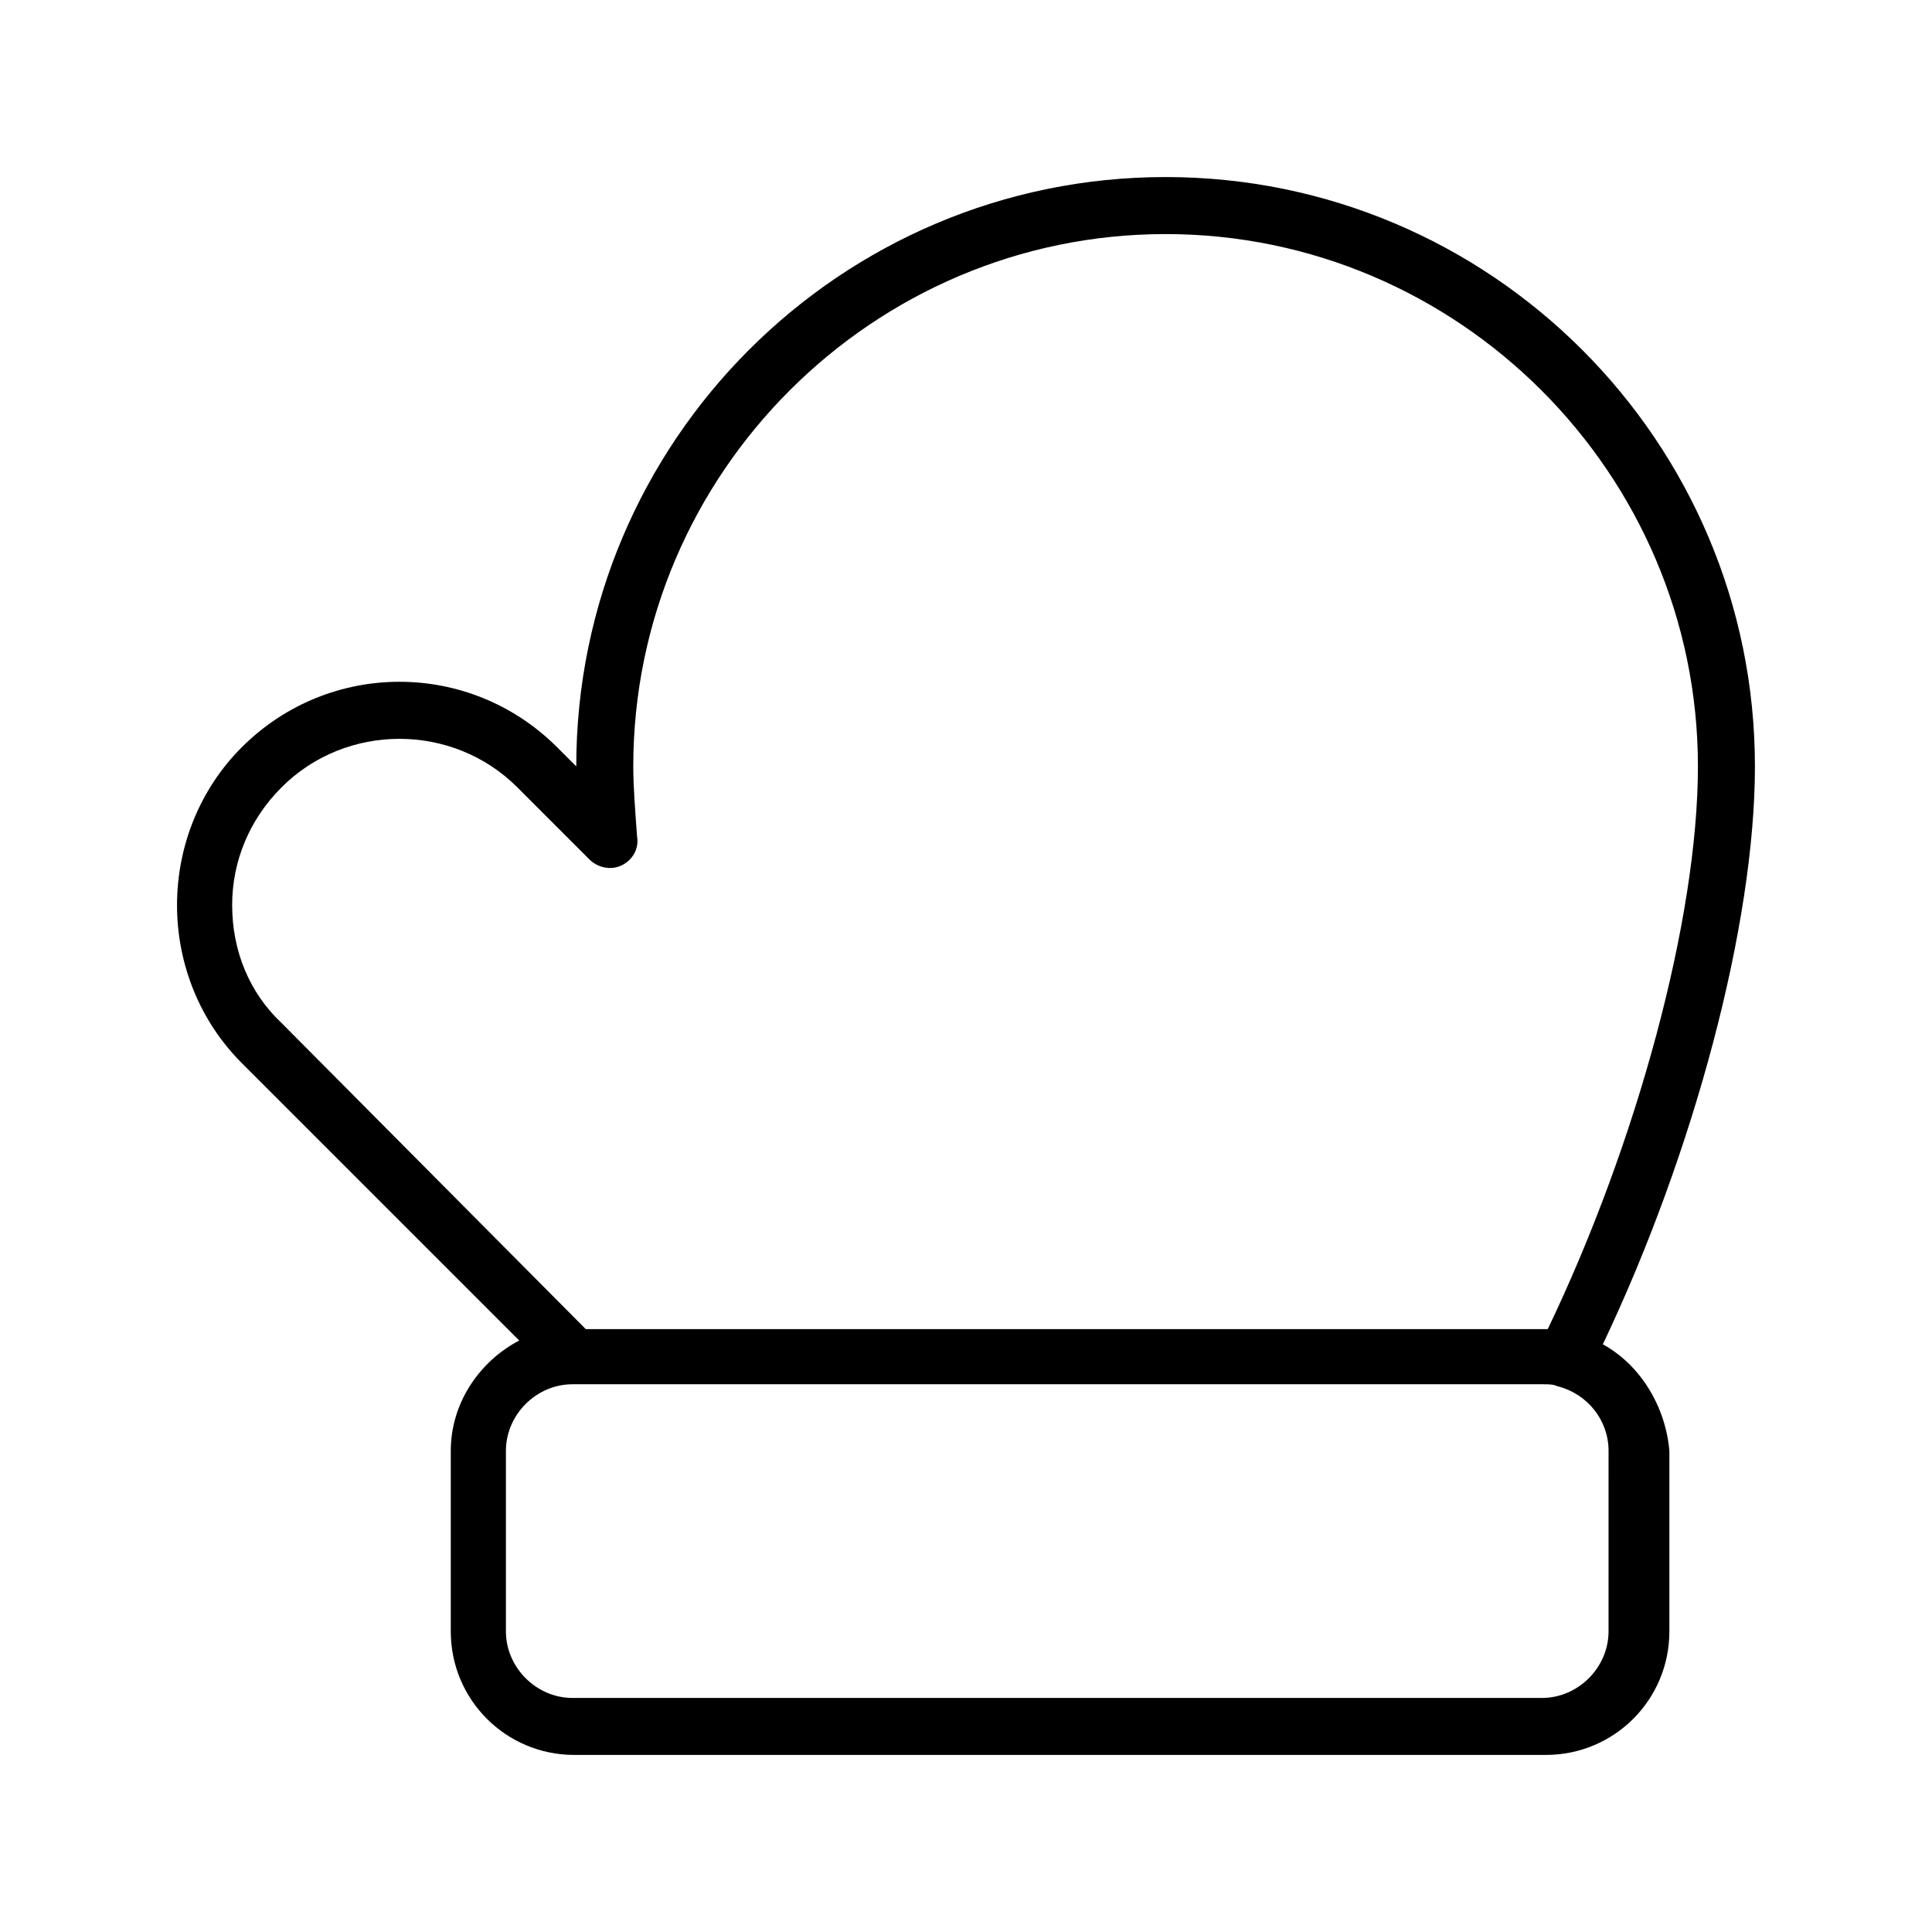
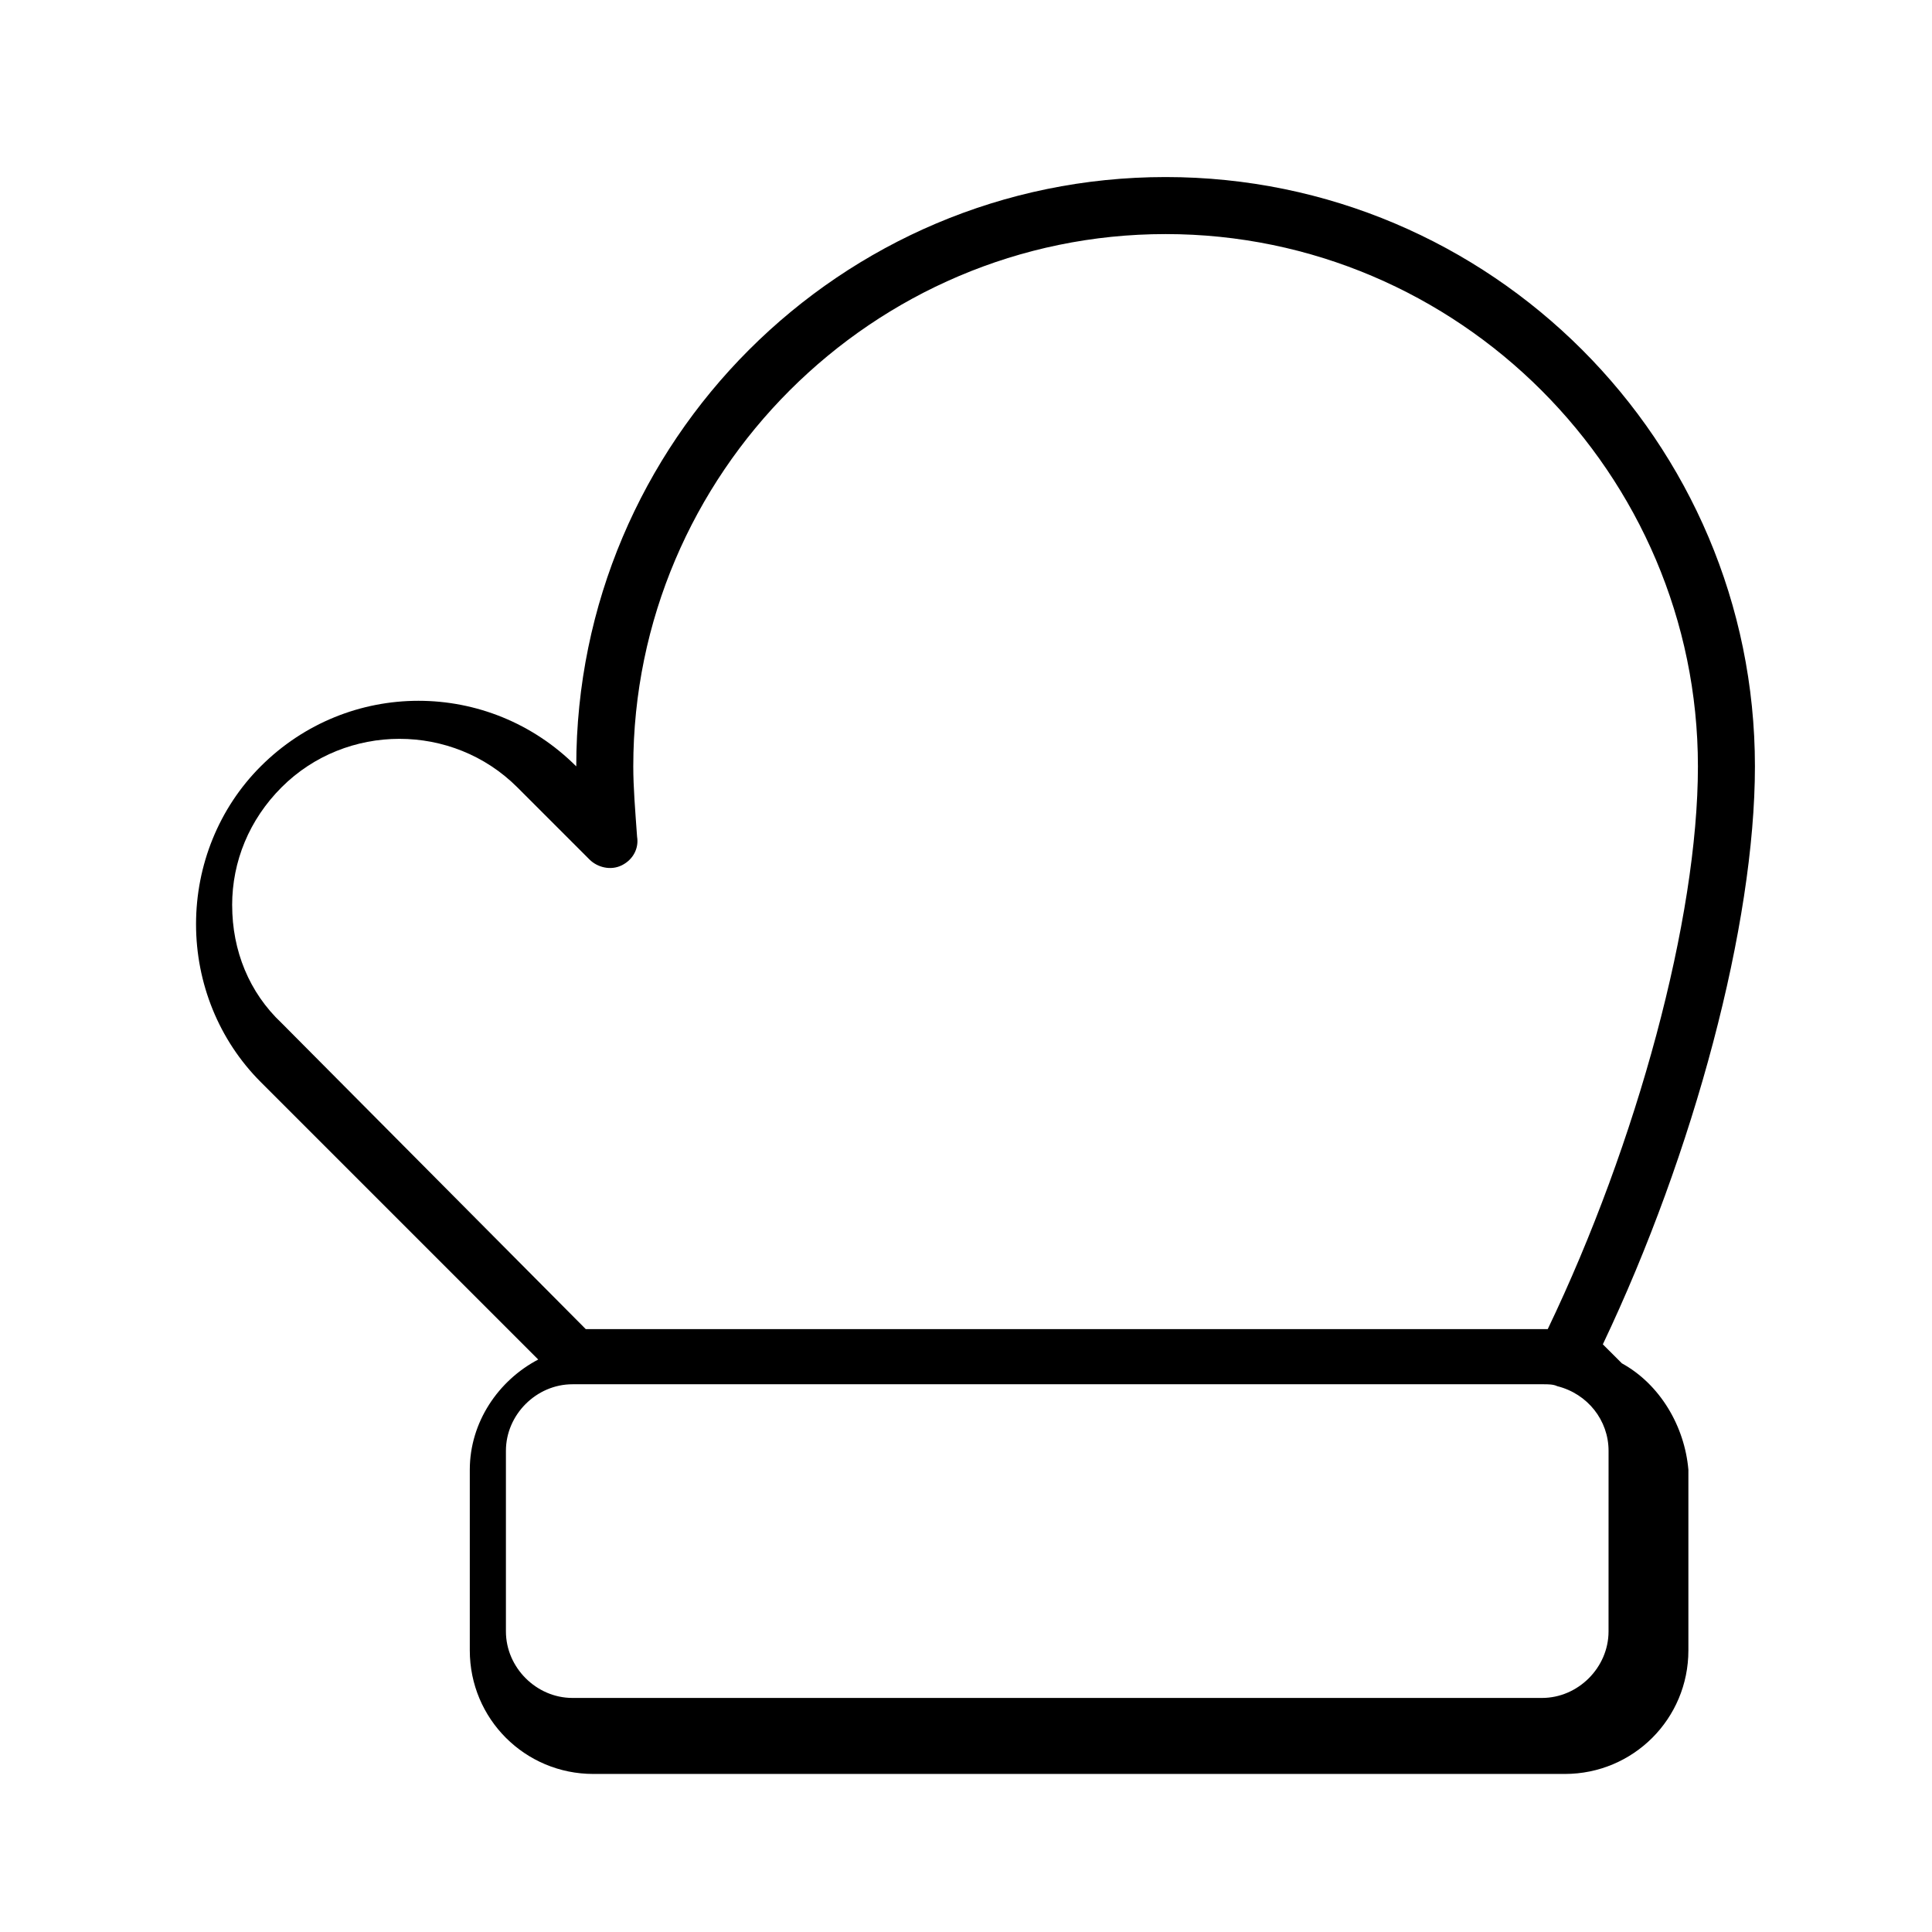
<svg xmlns="http://www.w3.org/2000/svg" fill="#000000" width="800px" height="800px" version="1.1" viewBox="144 144 512 512">
-   <path d="m568.77 500.26c24.184-50.883 40.305-111.34 40.305-153.16 0-86.152-70.031-156.18-156.18-156.18-86.152 0-156.18 70.031-156.18 156.18l-5.039-5.039c-23.176-23.176-60.457-23.176-83.633 0-11.082 11.082-17.129 26.199-17.129 41.816 0 15.617 6.047 30.73 17.129 41.816l73.555 73.555c-10.578 5.543-18.137 16.625-18.137 29.223v47.859c0 18.137 14.609 32.746 32.746 32.746h257.45c18.137 0 32.746-14.609 32.746-32.746v-47.863c-1-11.586-7.551-22.672-17.629-28.211zm-363.25-116.38c0-11.586 4.535-22.672 13.098-31.234 17.129-17.129 45.344-17.129 62.473 0l19.145 19.145c2.016 2.016 5.543 3.023 8.566 1.512 3.023-1.512 4.535-4.535 4.031-7.559-0.504-7.055-1.008-13.098-1.008-18.641 0-77.586 63.48-141.07 141.07-141.07 77.586 0 141.07 63.48 141.07 141.07 0 40.305-16.121 99.754-39.801 149.13h-1.008-253.92l-80.609-81.113c-8.566-8.062-13.102-19.145-13.102-31.238zm364.76 192.46c0 9.574-8.062 17.633-17.633 17.633h-256.94c-9.574 0-17.633-8.062-17.633-17.633v-47.863c0-9.574 8.062-17.633 17.633-17.633h257.45c1.008 0 2.519 0 3.527 0.504 8.062 2.016 13.602 9.07 13.602 17.129z" />
+   <path d="m568.77 500.26c24.184-50.883 40.305-111.34 40.305-153.16 0-86.152-70.031-156.18-156.18-156.18-86.152 0-156.18 70.031-156.18 156.18c-23.176-23.176-60.457-23.176-83.633 0-11.082 11.082-17.129 26.199-17.129 41.816 0 15.617 6.047 30.73 17.129 41.816l73.555 73.555c-10.578 5.543-18.137 16.625-18.137 29.223v47.859c0 18.137 14.609 32.746 32.746 32.746h257.45c18.137 0 32.746-14.609 32.746-32.746v-47.863c-1-11.586-7.551-22.672-17.629-28.211zm-363.25-116.38c0-11.586 4.535-22.672 13.098-31.234 17.129-17.129 45.344-17.129 62.473 0l19.145 19.145c2.016 2.016 5.543 3.023 8.566 1.512 3.023-1.512 4.535-4.535 4.031-7.559-0.504-7.055-1.008-13.098-1.008-18.641 0-77.586 63.48-141.07 141.07-141.07 77.586 0 141.07 63.48 141.07 141.07 0 40.305-16.121 99.754-39.801 149.13h-1.008-253.92l-80.609-81.113c-8.566-8.062-13.102-19.145-13.102-31.238zm364.76 192.46c0 9.574-8.062 17.633-17.633 17.633h-256.94c-9.574 0-17.633-8.062-17.633-17.633v-47.863c0-9.574 8.062-17.633 17.633-17.633h257.45c1.008 0 2.519 0 3.527 0.504 8.062 2.016 13.602 9.07 13.602 17.129z" />
</svg>